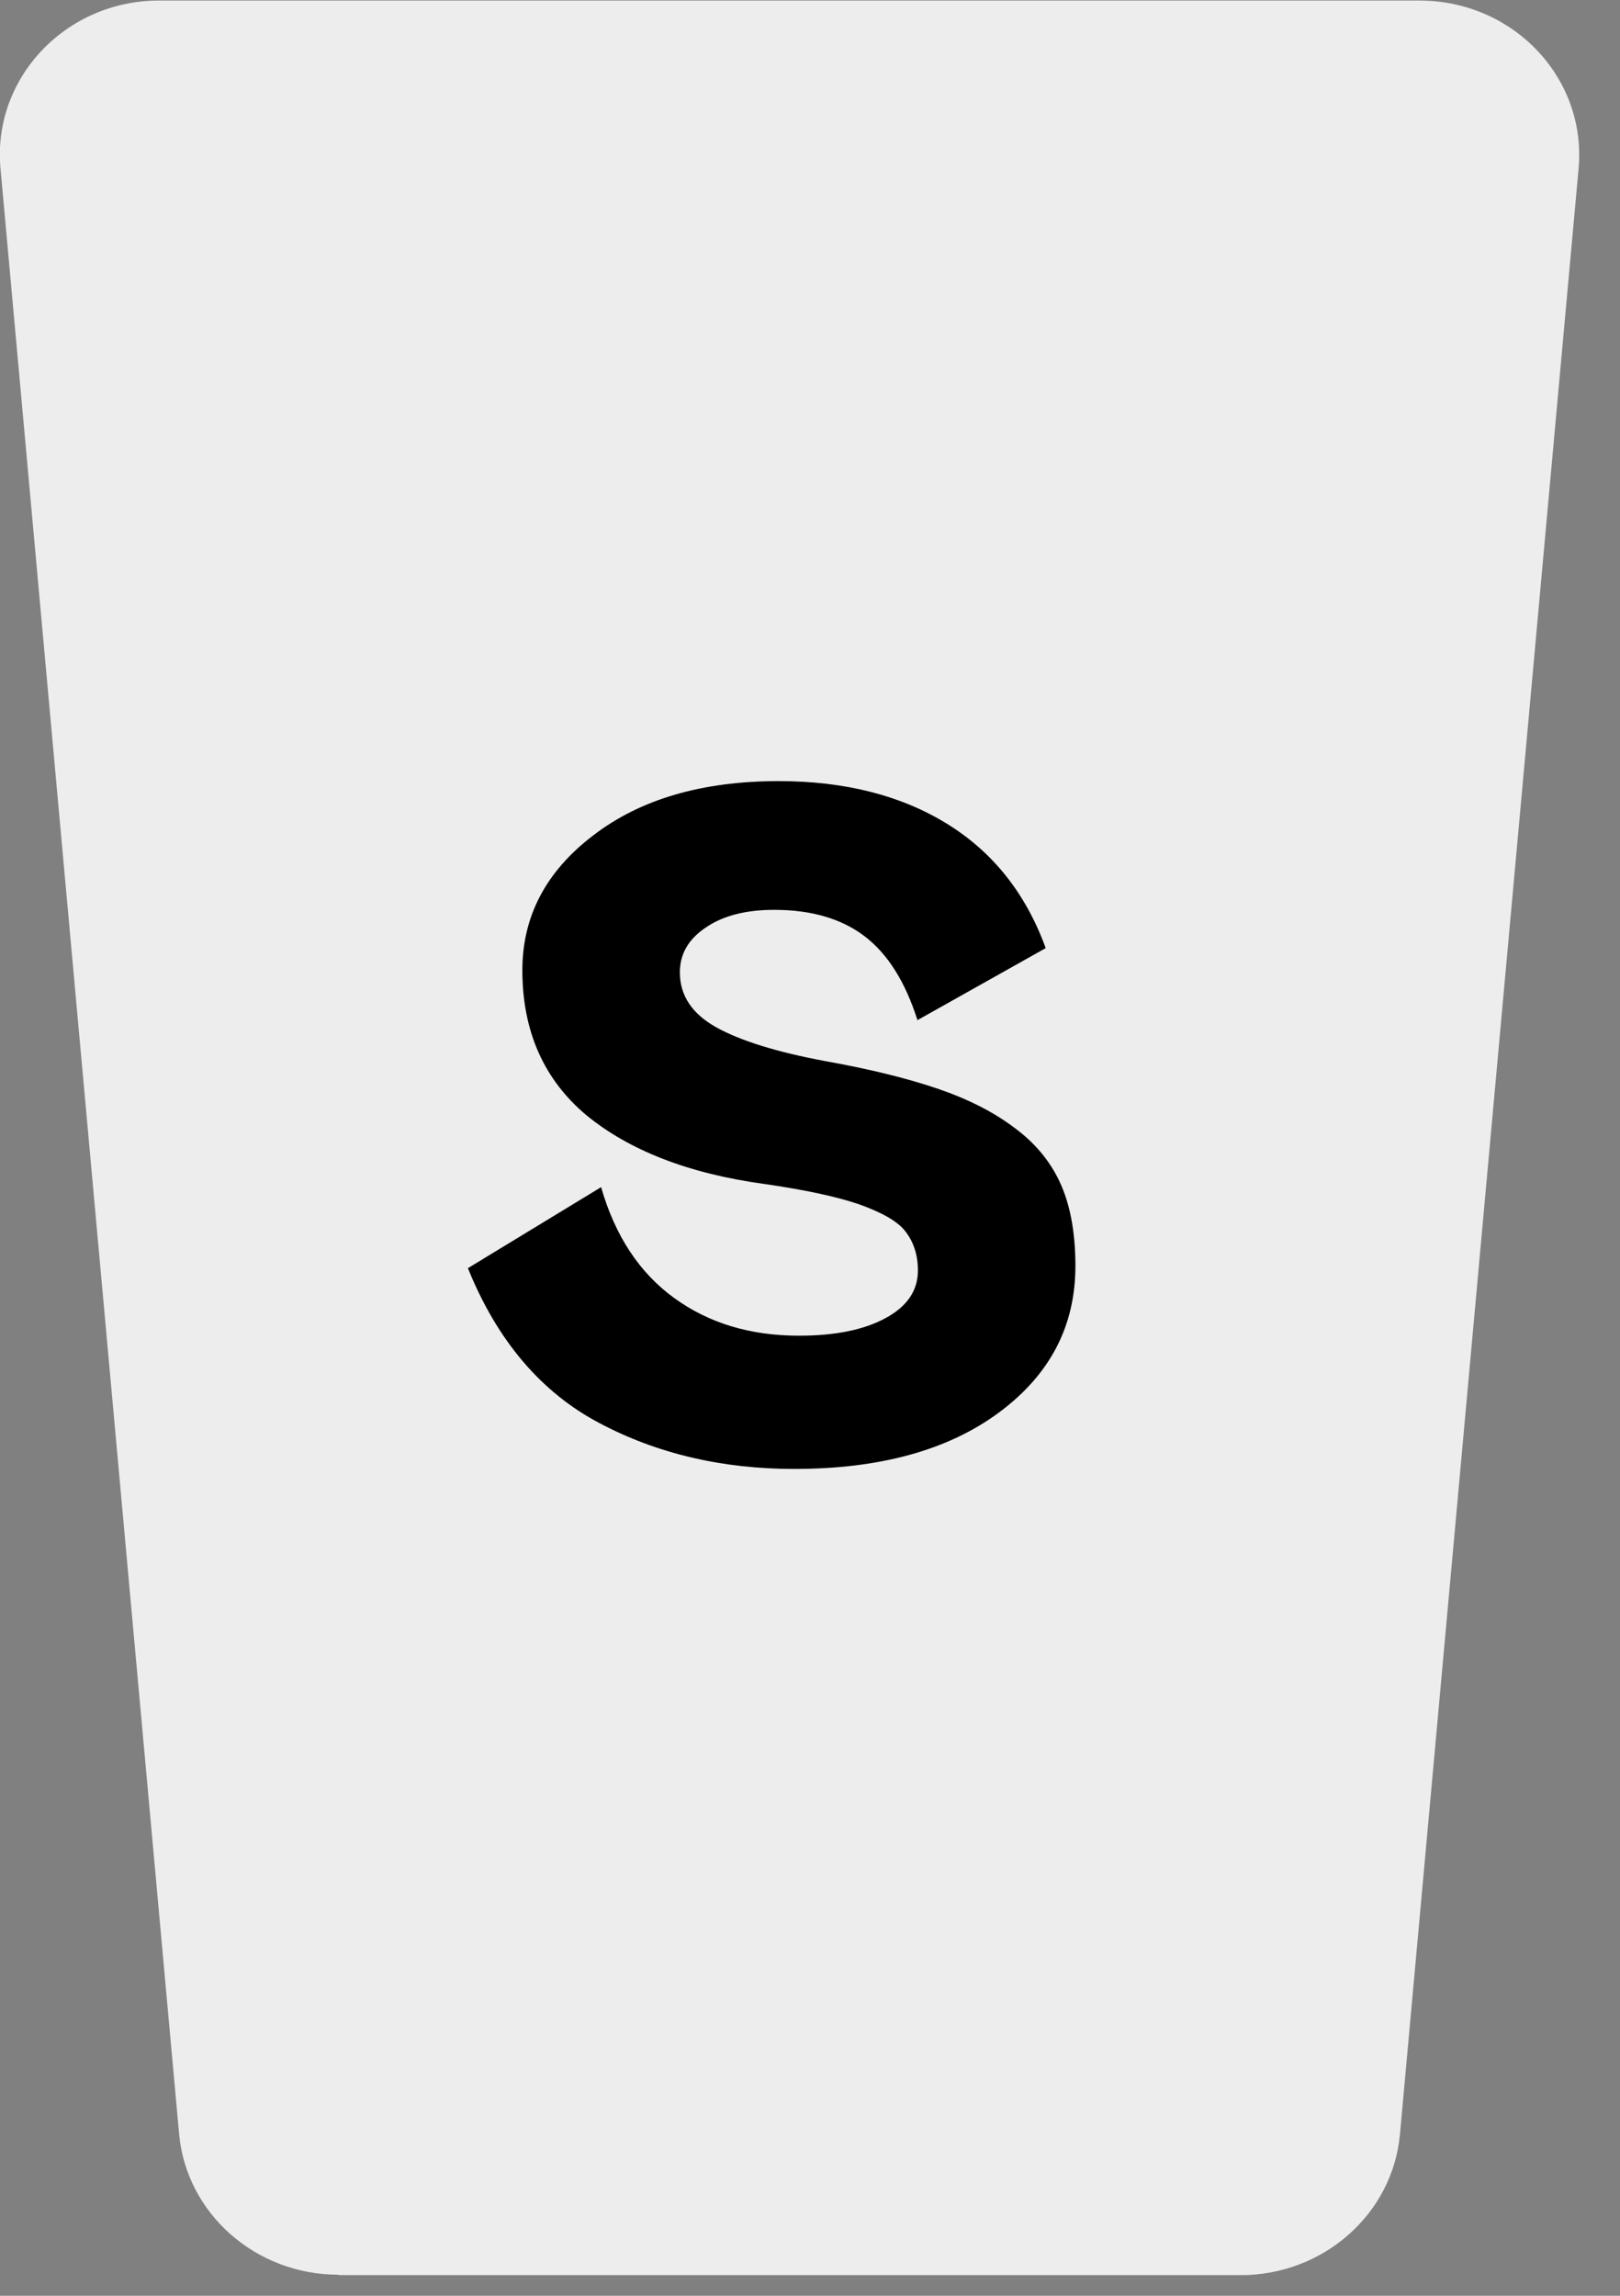
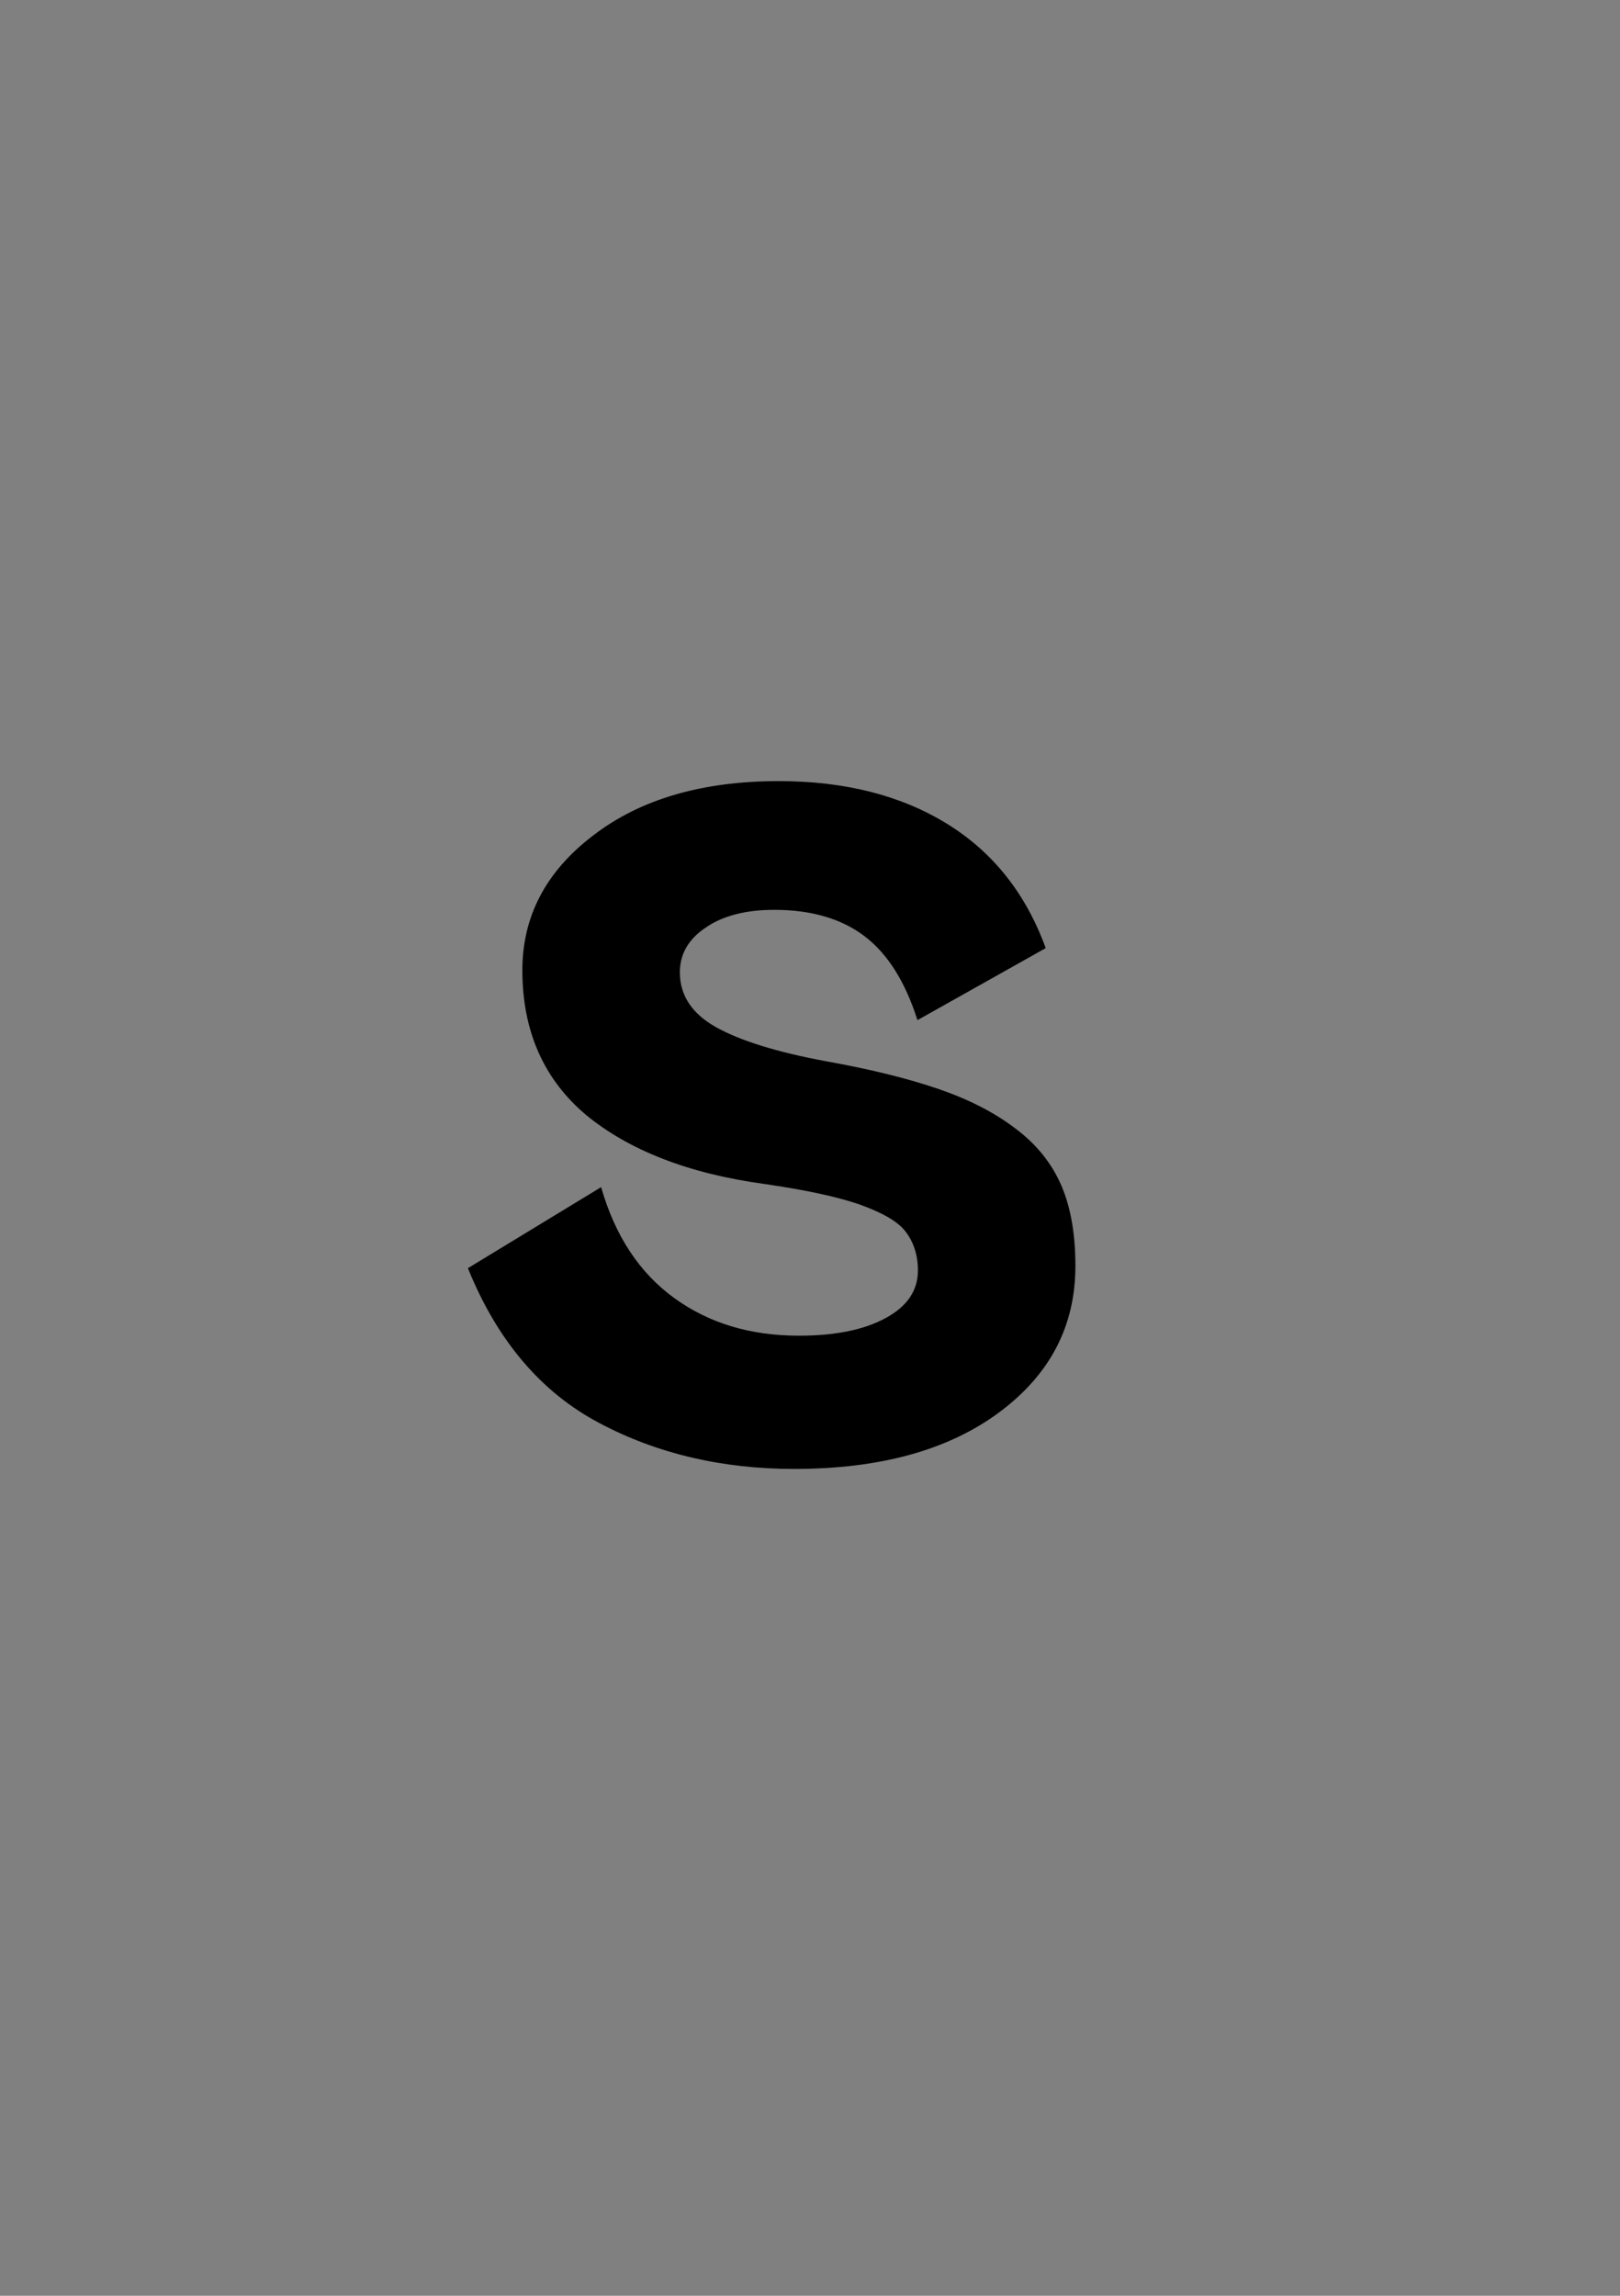
<svg xmlns="http://www.w3.org/2000/svg" width="36" height="51" viewBox="0 0 36 51" fill="none">
  <rect x="0" y="0" width="36" height="51" fill="#808080" stroke="none" />
  <g clip-path="url(#clip0_113_23)">
-     <path d="M7.52 50.542H27.57C29.41 50.542 30.95 49.182 31.11 47.412L35.08 3.742C35.26 1.732 33.63 0.012 31.54 0.012H3.55C1.47 0.002 -0.17 1.732 0.01 3.732L3.98 47.402C4.14 49.172 5.68 50.532 7.52 50.532V50.542Z" fill="#EDEDED" />
-     <path d="M17.198 20.212C16.578 20.212 16.068 20.342 15.688 20.602C15.298 20.862 15.108 21.192 15.108 21.602C15.108 22.112 15.378 22.522 15.918 22.822C16.458 23.122 17.268 23.372 18.338 23.572C19.348 23.752 20.188 23.962 20.858 24.192C21.528 24.422 22.098 24.712 22.568 25.072C23.038 25.422 23.378 25.852 23.588 26.342C23.798 26.832 23.898 27.432 23.898 28.122C23.898 29.452 23.338 30.532 22.208 31.372C21.078 32.212 19.558 32.632 17.648 32.632C16.048 32.632 14.598 32.292 13.318 31.612C12.028 30.932 11.048 29.782 10.398 28.172L13.358 26.372C13.668 27.452 14.208 28.272 14.978 28.832C15.748 29.392 16.668 29.672 17.758 29.672C18.558 29.672 19.198 29.542 19.678 29.282C20.158 29.022 20.398 28.672 20.398 28.222C20.398 27.872 20.298 27.582 20.118 27.352C19.938 27.122 19.588 26.932 19.088 26.752C18.588 26.582 17.888 26.432 16.988 26.302C15.298 26.072 13.978 25.552 13.028 24.772C12.088 23.982 11.608 22.912 11.608 21.552C11.608 20.362 12.128 19.362 13.178 18.562C14.228 17.752 15.608 17.352 17.308 17.352C18.778 17.352 20.028 17.672 21.048 18.302C22.068 18.932 22.798 19.852 23.238 21.062L20.388 22.662C20.118 21.812 19.728 21.192 19.218 20.802C18.708 20.412 18.038 20.212 17.208 20.212H17.198Z" fill="black" />
+     <path d="M17.198 20.212C16.578 20.212 16.068 20.342 15.688 20.602C15.298 20.862 15.108 21.192 15.108 21.602C15.108 22.112 15.378 22.522 15.918 22.822C16.458 23.122 17.268 23.372 18.338 23.572C19.348 23.752 20.188 23.962 20.858 24.192C21.528 24.422 22.098 24.712 22.568 25.072C23.038 25.422 23.378 25.852 23.588 26.342C23.798 26.832 23.898 27.432 23.898 28.122C23.898 29.452 23.338 30.532 22.208 31.372C21.078 32.212 19.558 32.632 17.648 32.632C16.048 32.632 14.598 32.292 13.318 31.612C12.028 30.932 11.048 29.782 10.398 28.172L13.358 26.372C13.668 27.452 14.208 28.272 14.978 28.832C15.748 29.392 16.668 29.672 17.758 29.672C18.558 29.672 19.198 29.542 19.678 29.282C20.158 29.022 20.398 28.672 20.398 28.222C20.398 27.872 20.298 27.582 20.118 27.352C19.938 27.122 19.588 26.932 19.088 26.752C18.588 26.582 17.888 26.432 16.988 26.302C15.298 26.072 13.978 25.552 13.028 24.772C12.088 23.982 11.608 22.912 11.608 21.552C11.608 20.362 12.128 19.362 13.178 18.562C14.228 17.752 15.608 17.352 17.308 17.352C18.778 17.352 20.028 17.672 21.048 18.302C22.068 18.932 22.798 19.852 23.238 21.062L20.388 22.662C20.118 21.812 19.728 21.192 19.218 20.802C18.708 20.412 18.038 20.212 17.208 20.212Z" fill="black" />
  </g>
  <defs>
    <clipPath id="clip0_113_23">
      <rect width="35.1" height="50.54" fill="white" />
    </clipPath>
  </defs>
</svg>